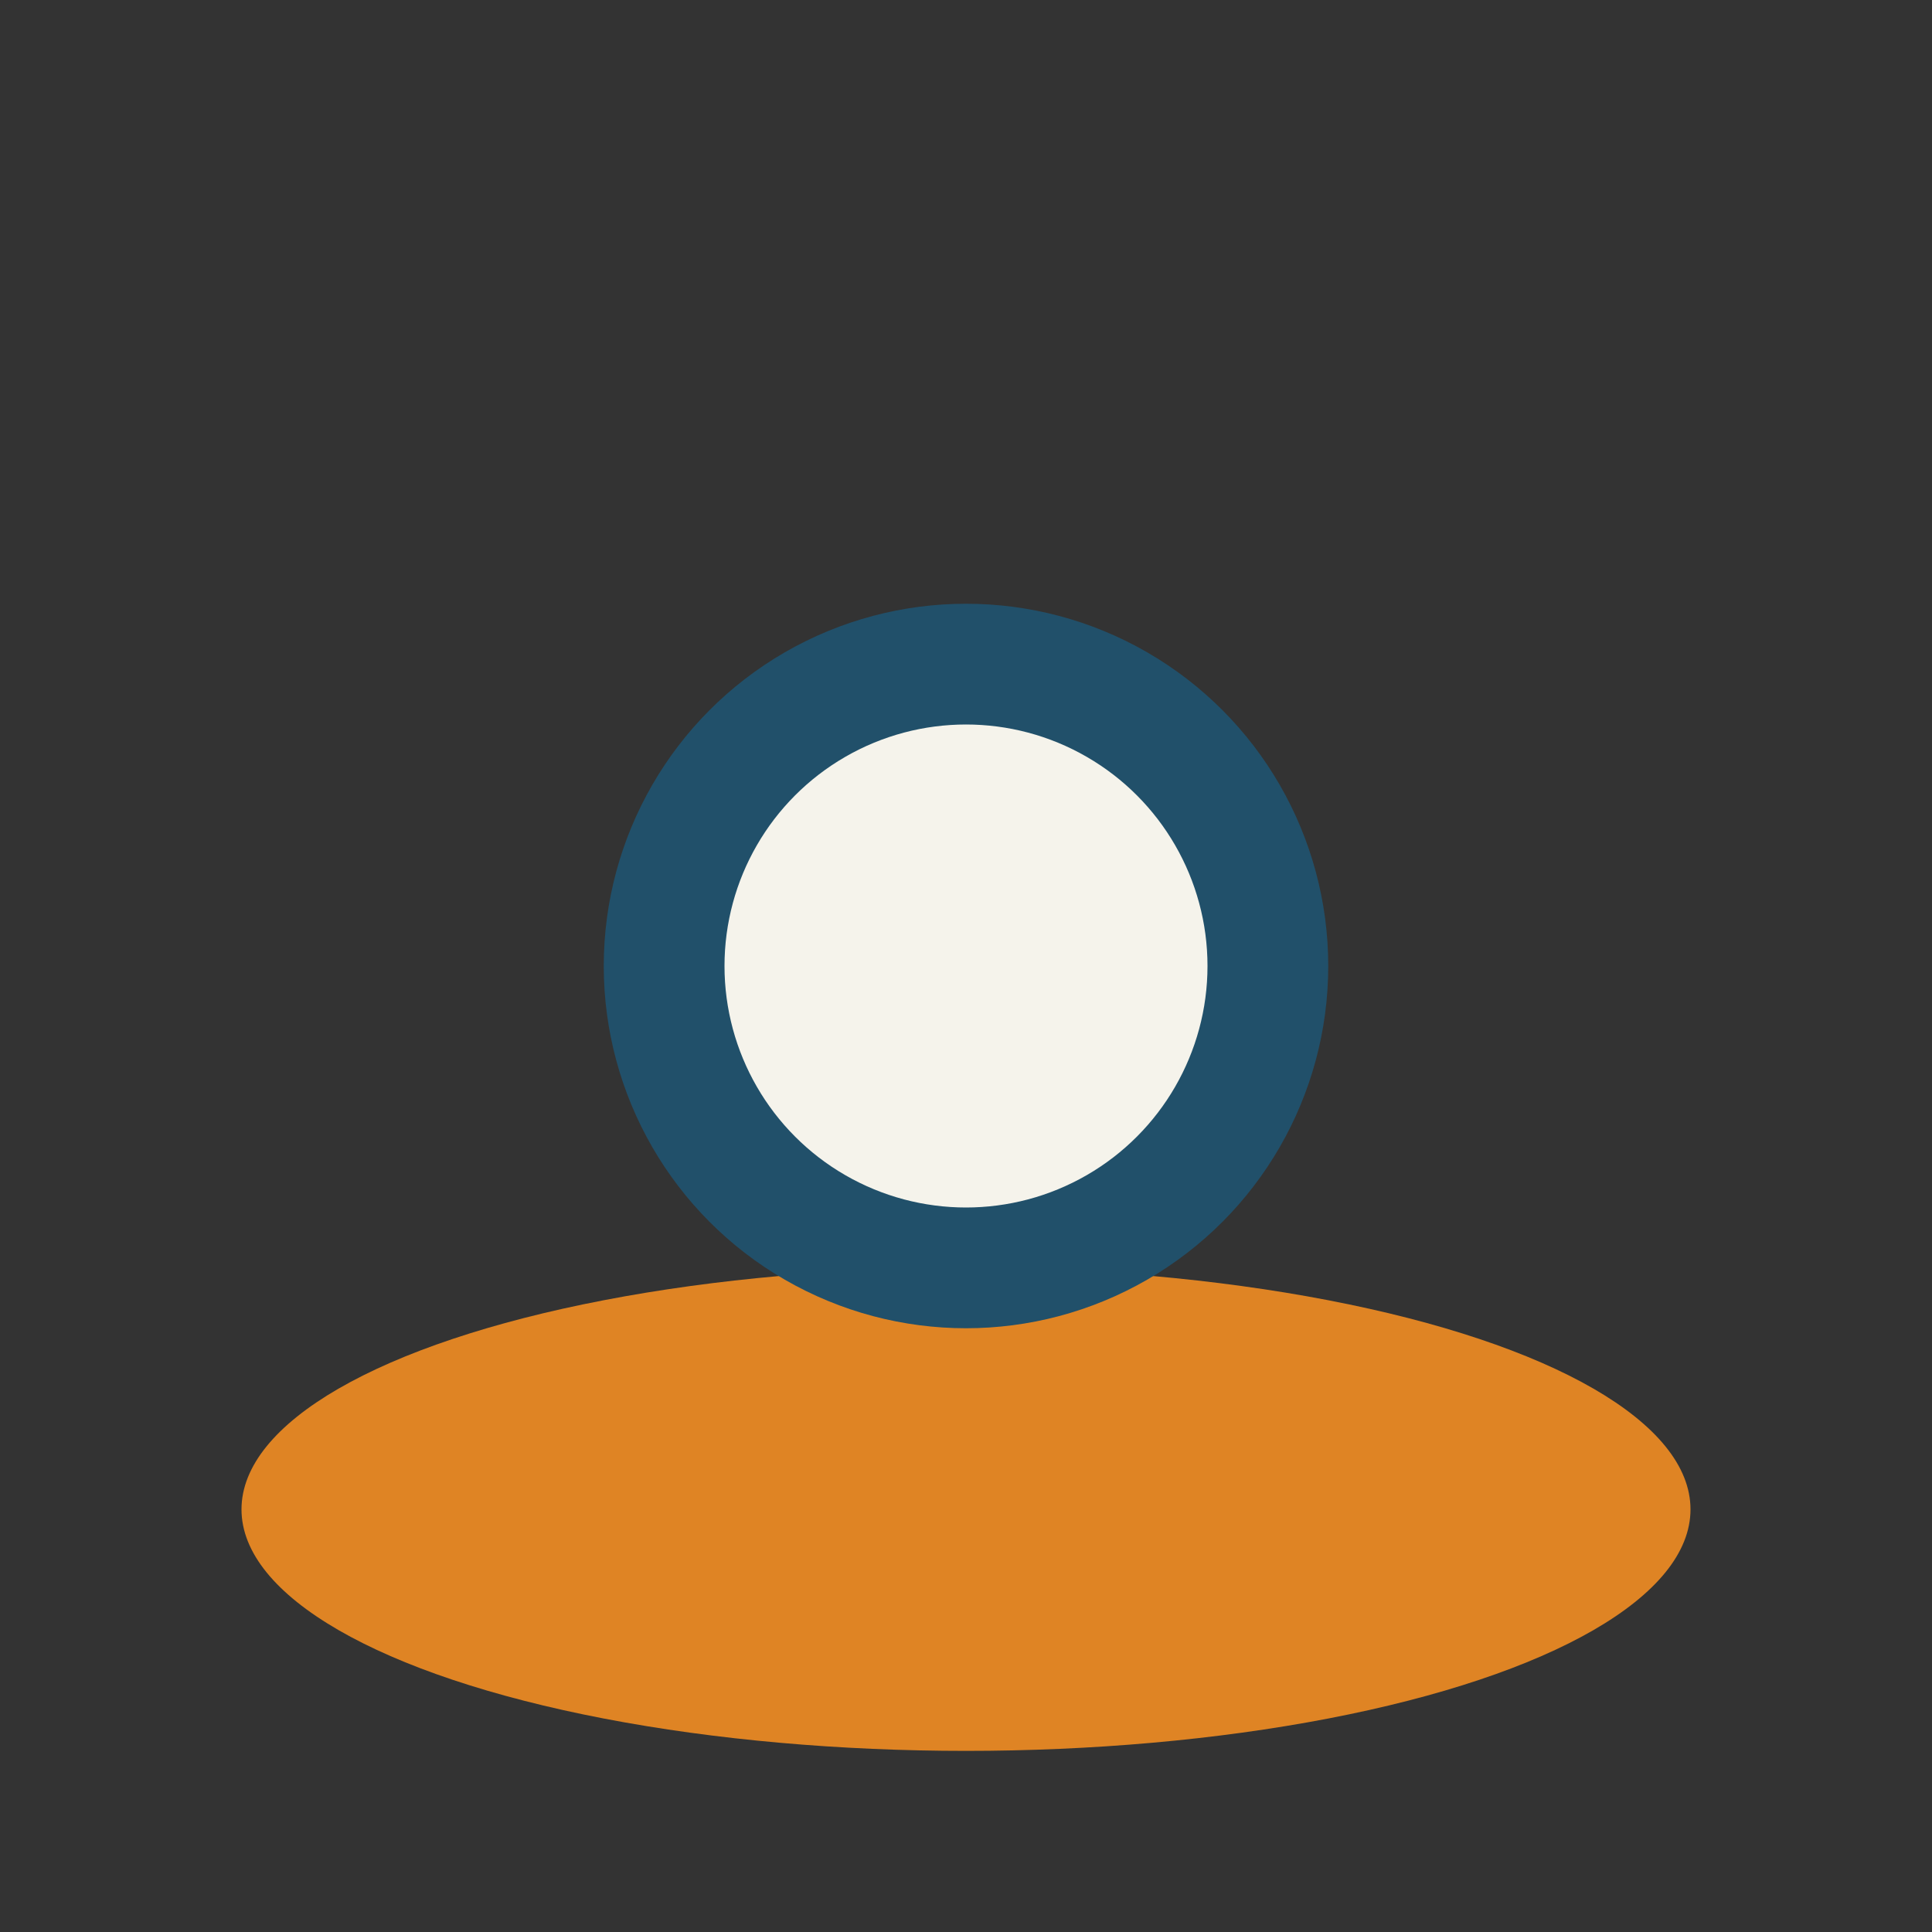
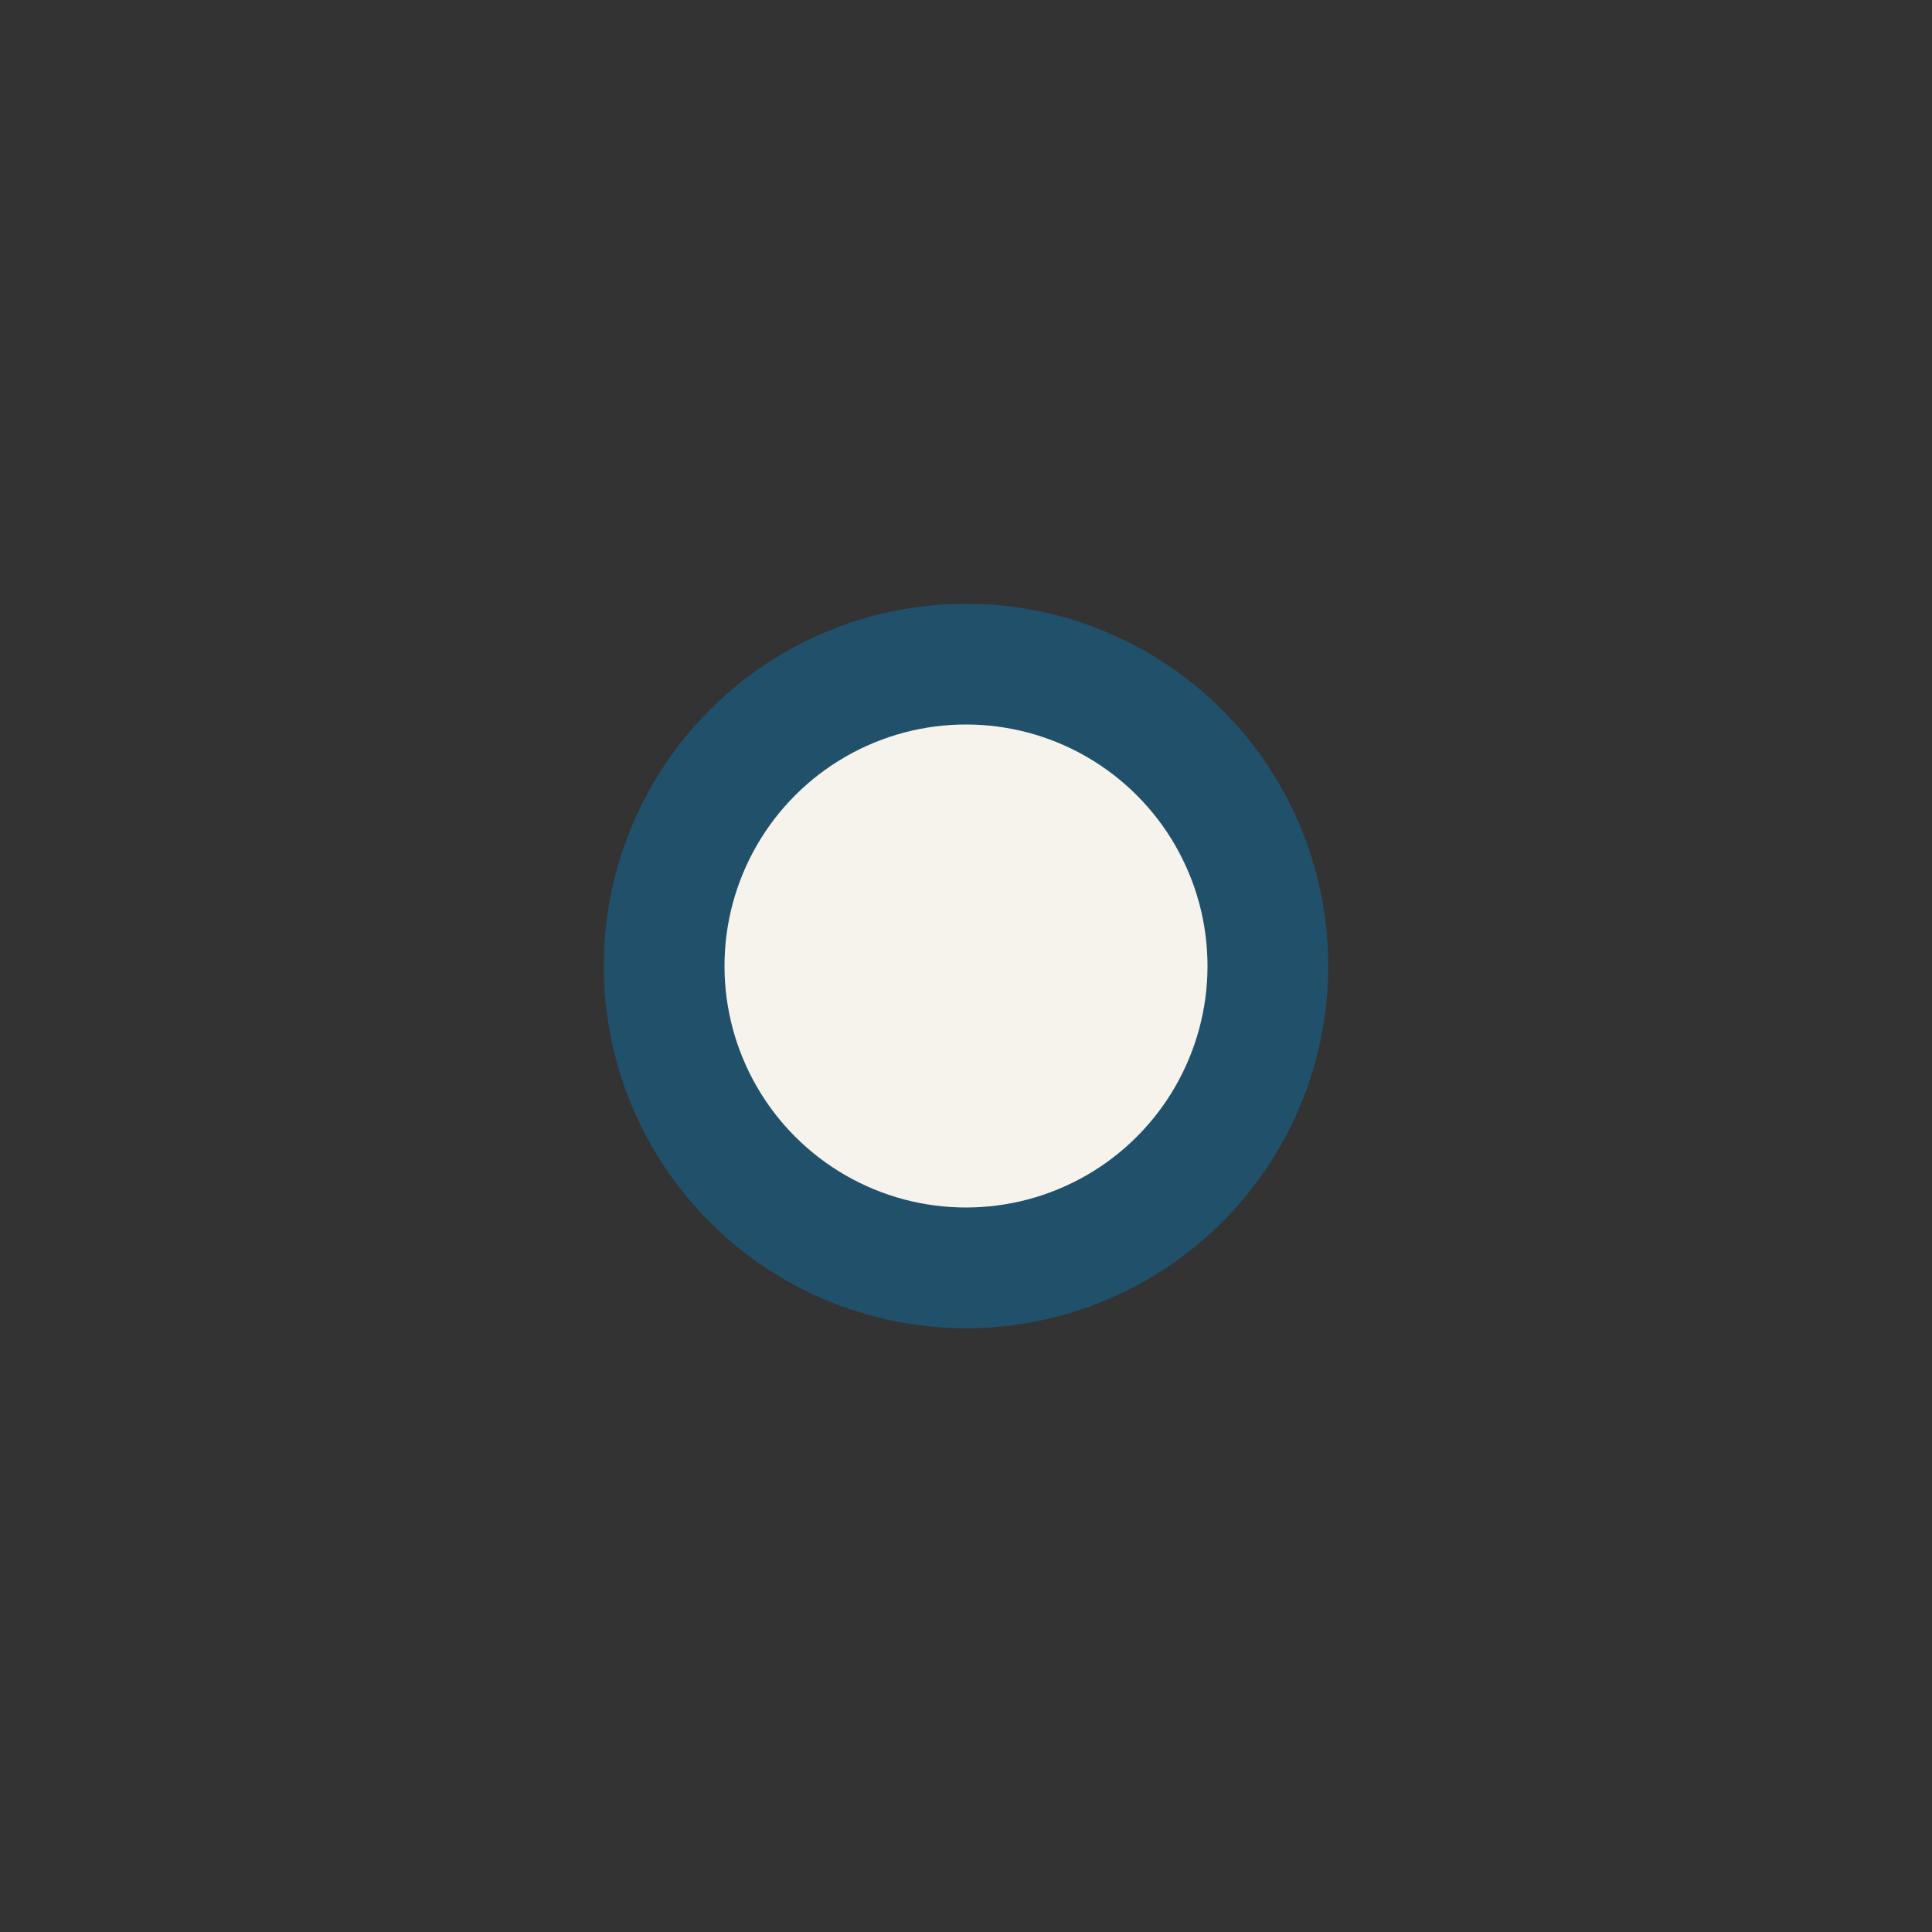
<svg xmlns="http://www.w3.org/2000/svg" width="32" height="32" viewBox="0 0 32 32">
  <rect x="0" y="0" width="32" height="32" fill="#333333" stroke="none" />
-   <ellipse cx="16" cy="25" rx="12" ry="4" fill="#DF8424" />
  <circle cx="16" cy="16" r="5" fill="#F5F3EB" stroke="#21506A" stroke-width="2" />
</svg>